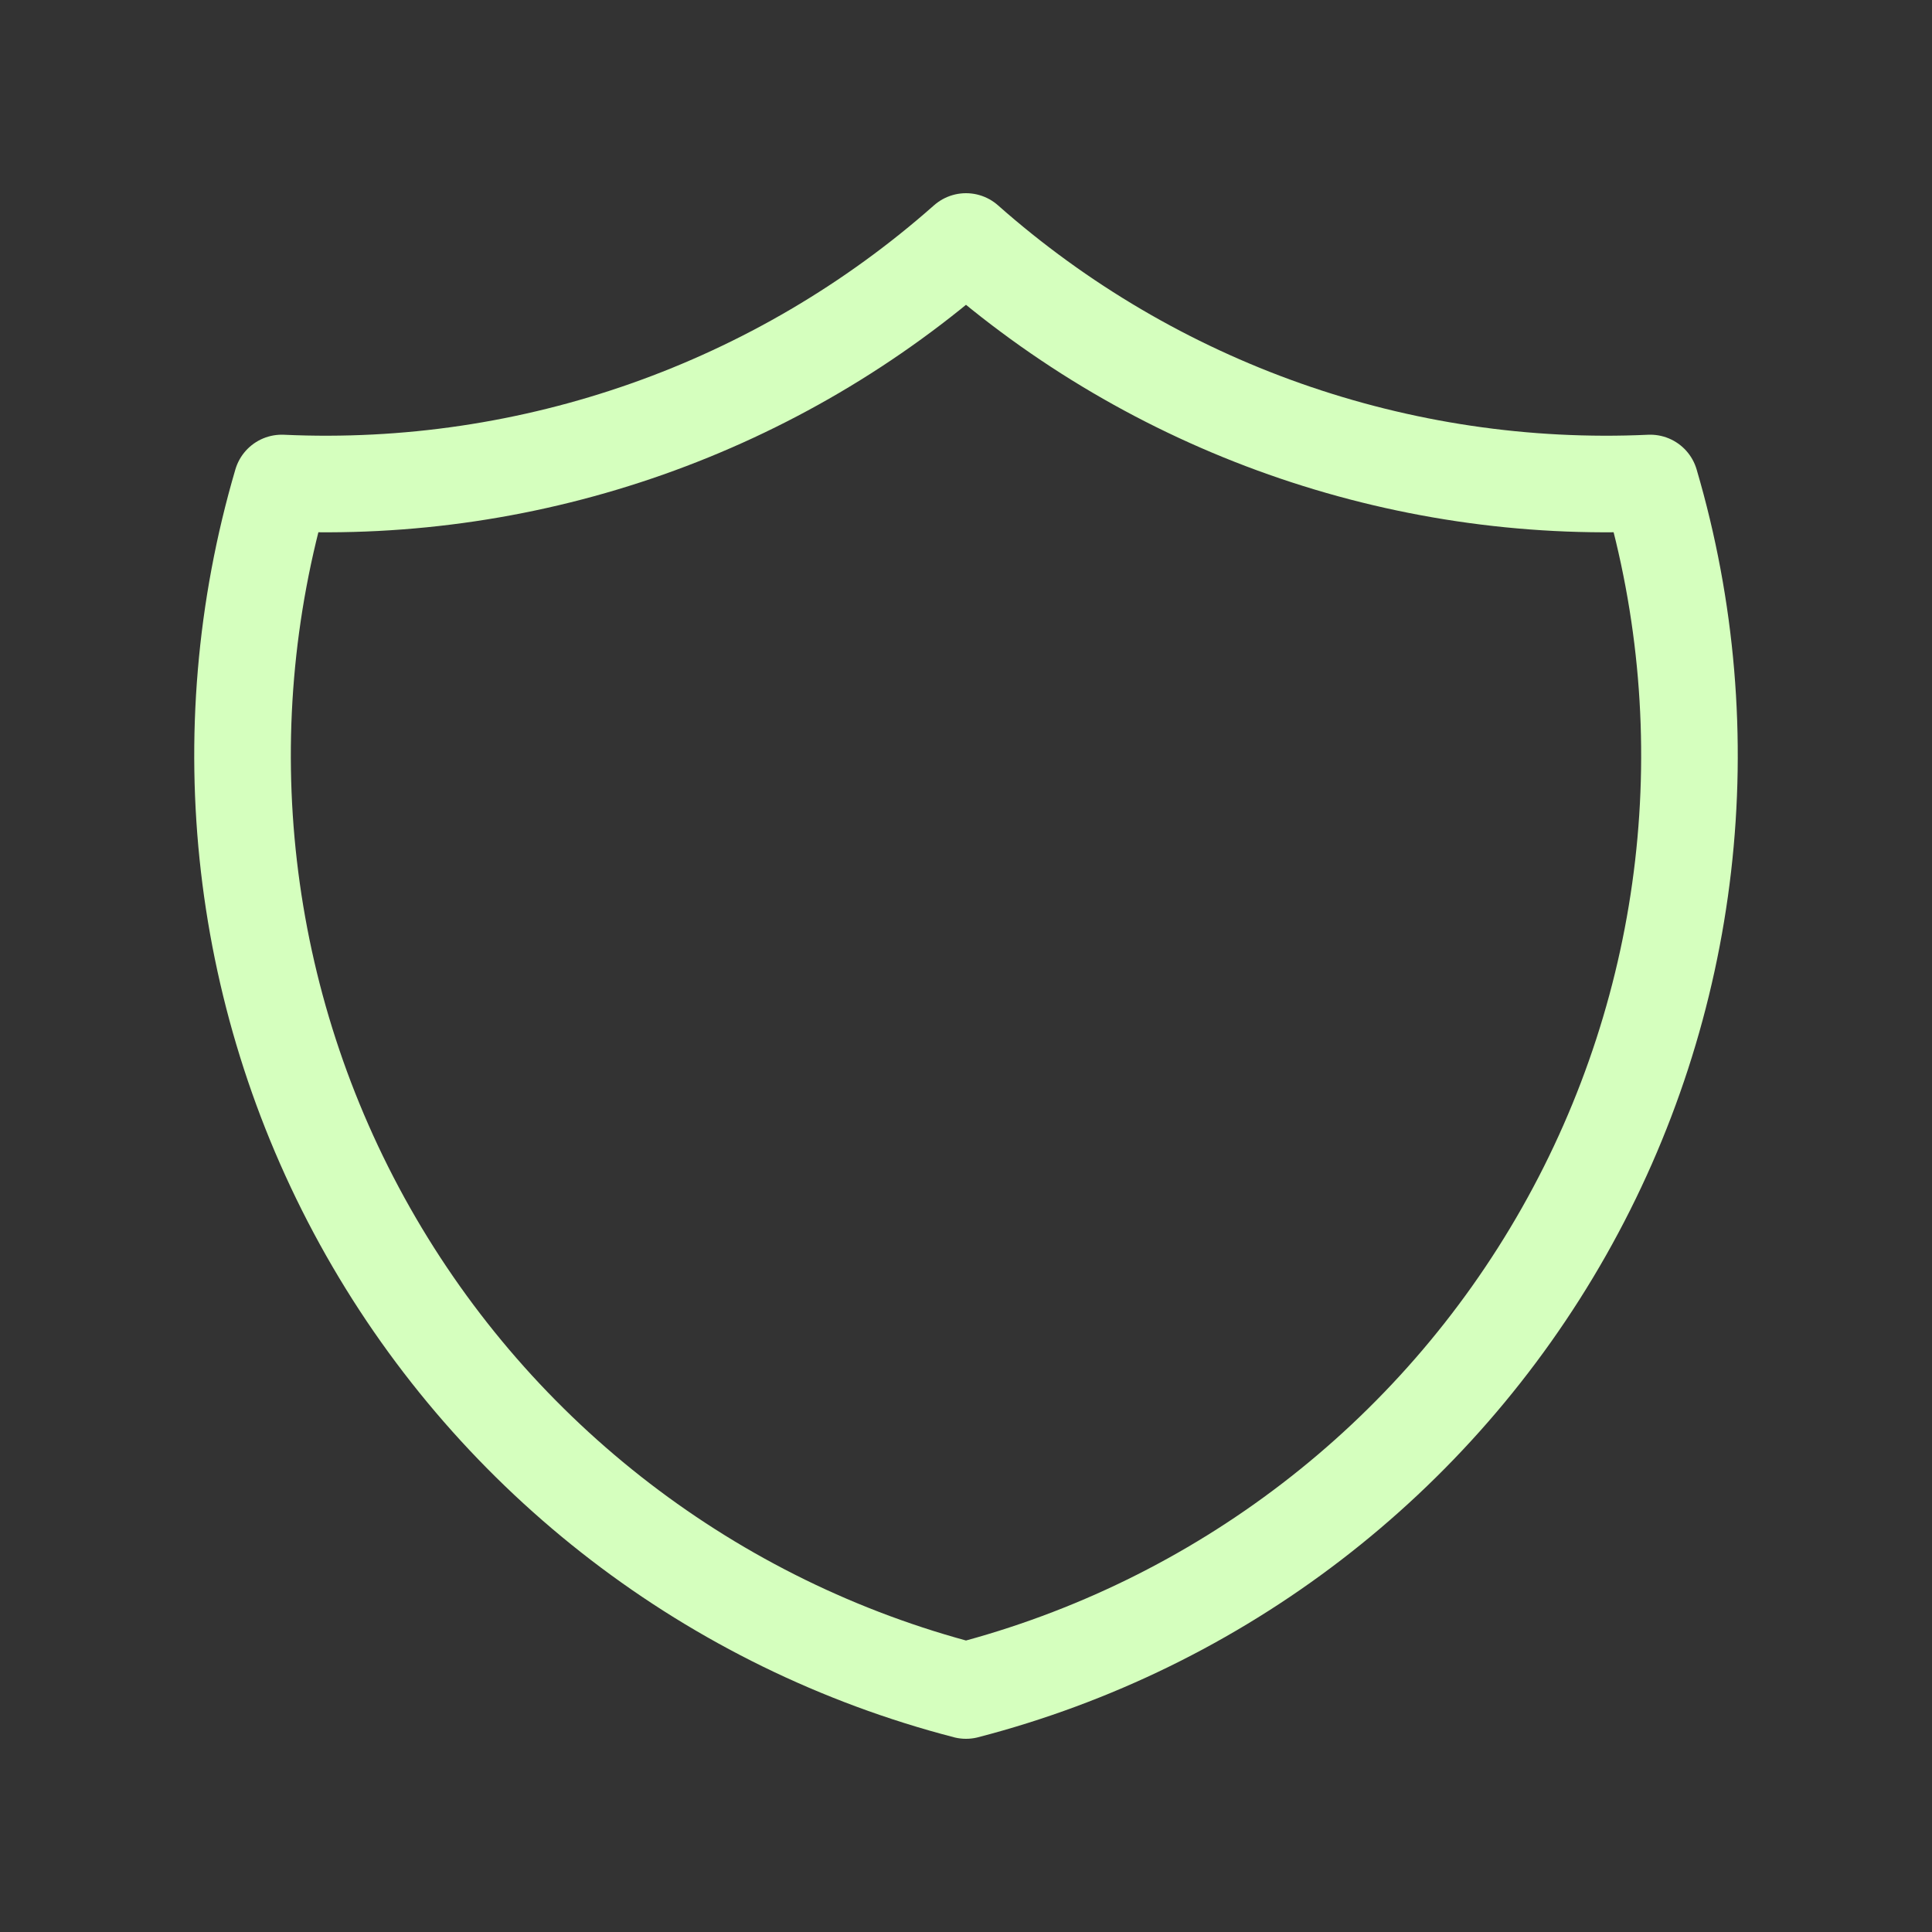
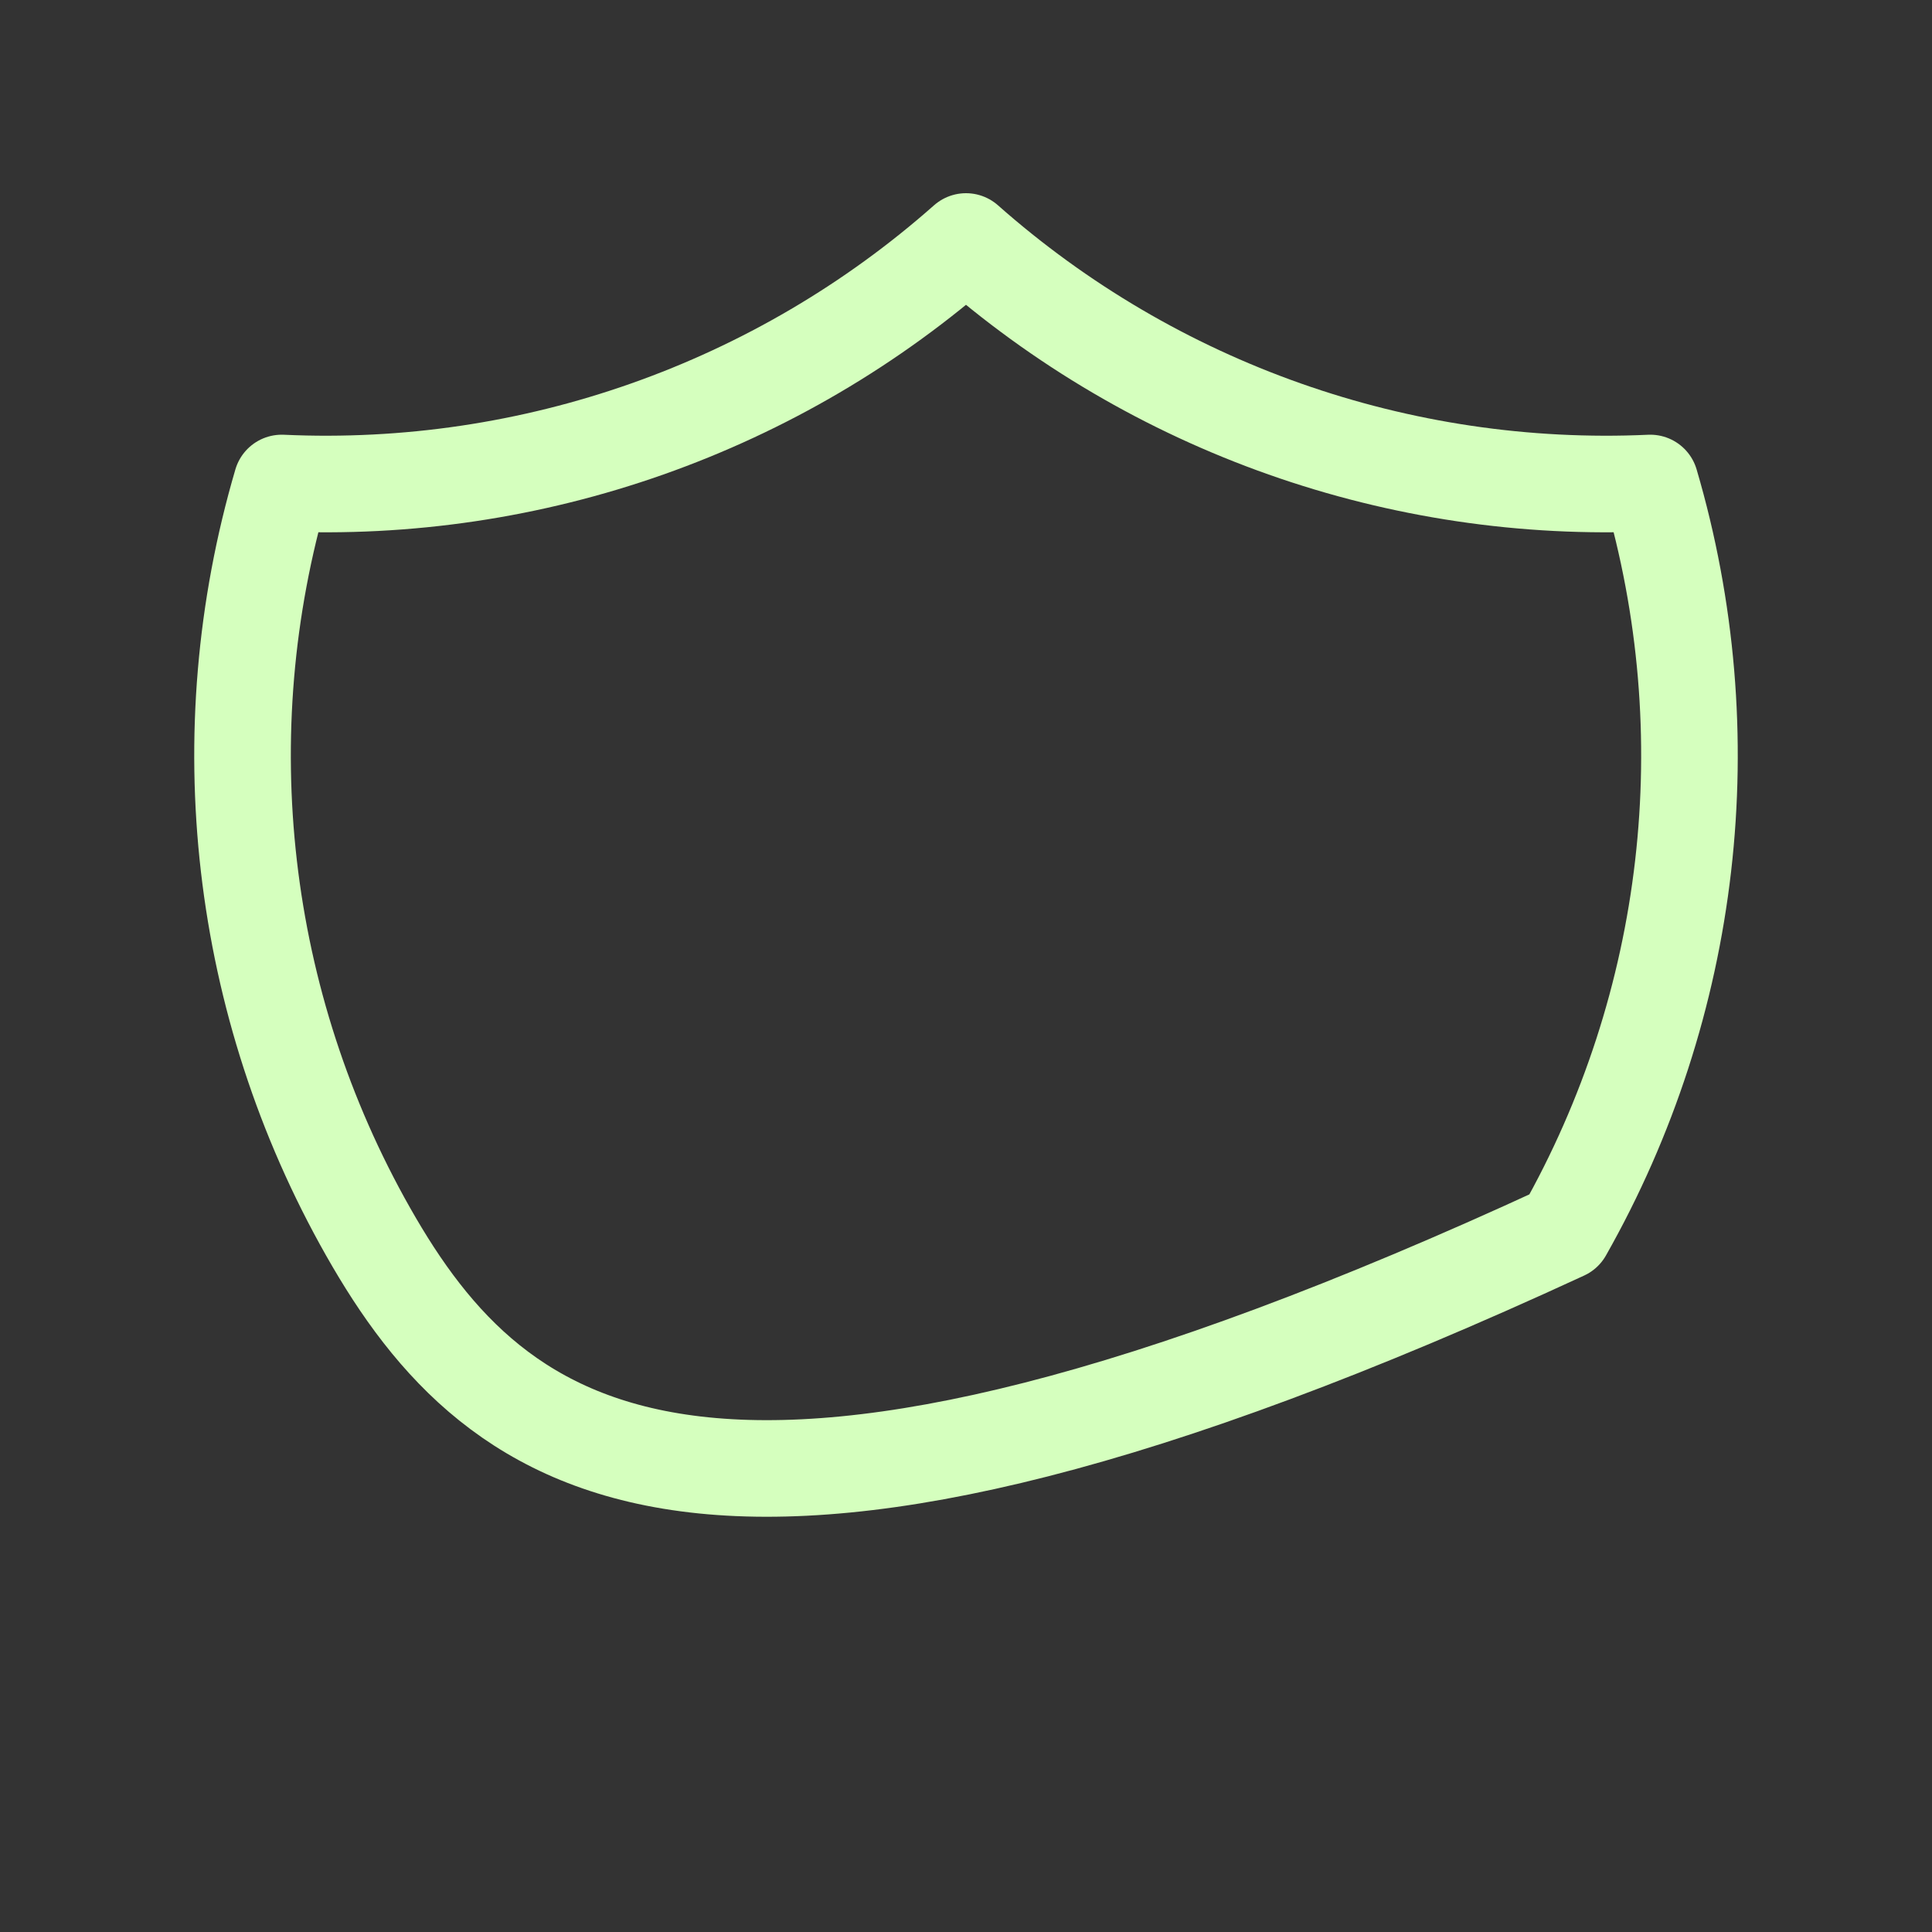
<svg xmlns="http://www.w3.org/2000/svg" fill="none" viewBox="0 0 40 40" height="40" width="40">
  <rect x="0" y="0" width="40" height="40" fill="#333333" stroke="none" />
-   <path stroke-linejoin="round" stroke-linecap="round" stroke-width="2" stroke="#D5FFBE" d="M20 5C23.893 8.444 28.974 10.238 34.167 10C35.694 15.196 35.049 20.789 32.379 25.501C29.709 30.213 25.242 33.64 20 35C14.758 33.64 10.291 30.213 7.621 25.501C4.951 20.789 4.306 15.196 5.833 10C11.026 10.238 16.107 8.444 20 5" />
+   <path stroke-linejoin="round" stroke-linecap="round" stroke-width="2" stroke="#D5FFBE" d="M20 5C23.893 8.444 28.974 10.238 34.167 10C35.694 15.196 35.049 20.789 32.379 25.501C14.758 33.64 10.291 30.213 7.621 25.501C4.951 20.789 4.306 15.196 5.833 10C11.026 10.238 16.107 8.444 20 5" />
</svg>